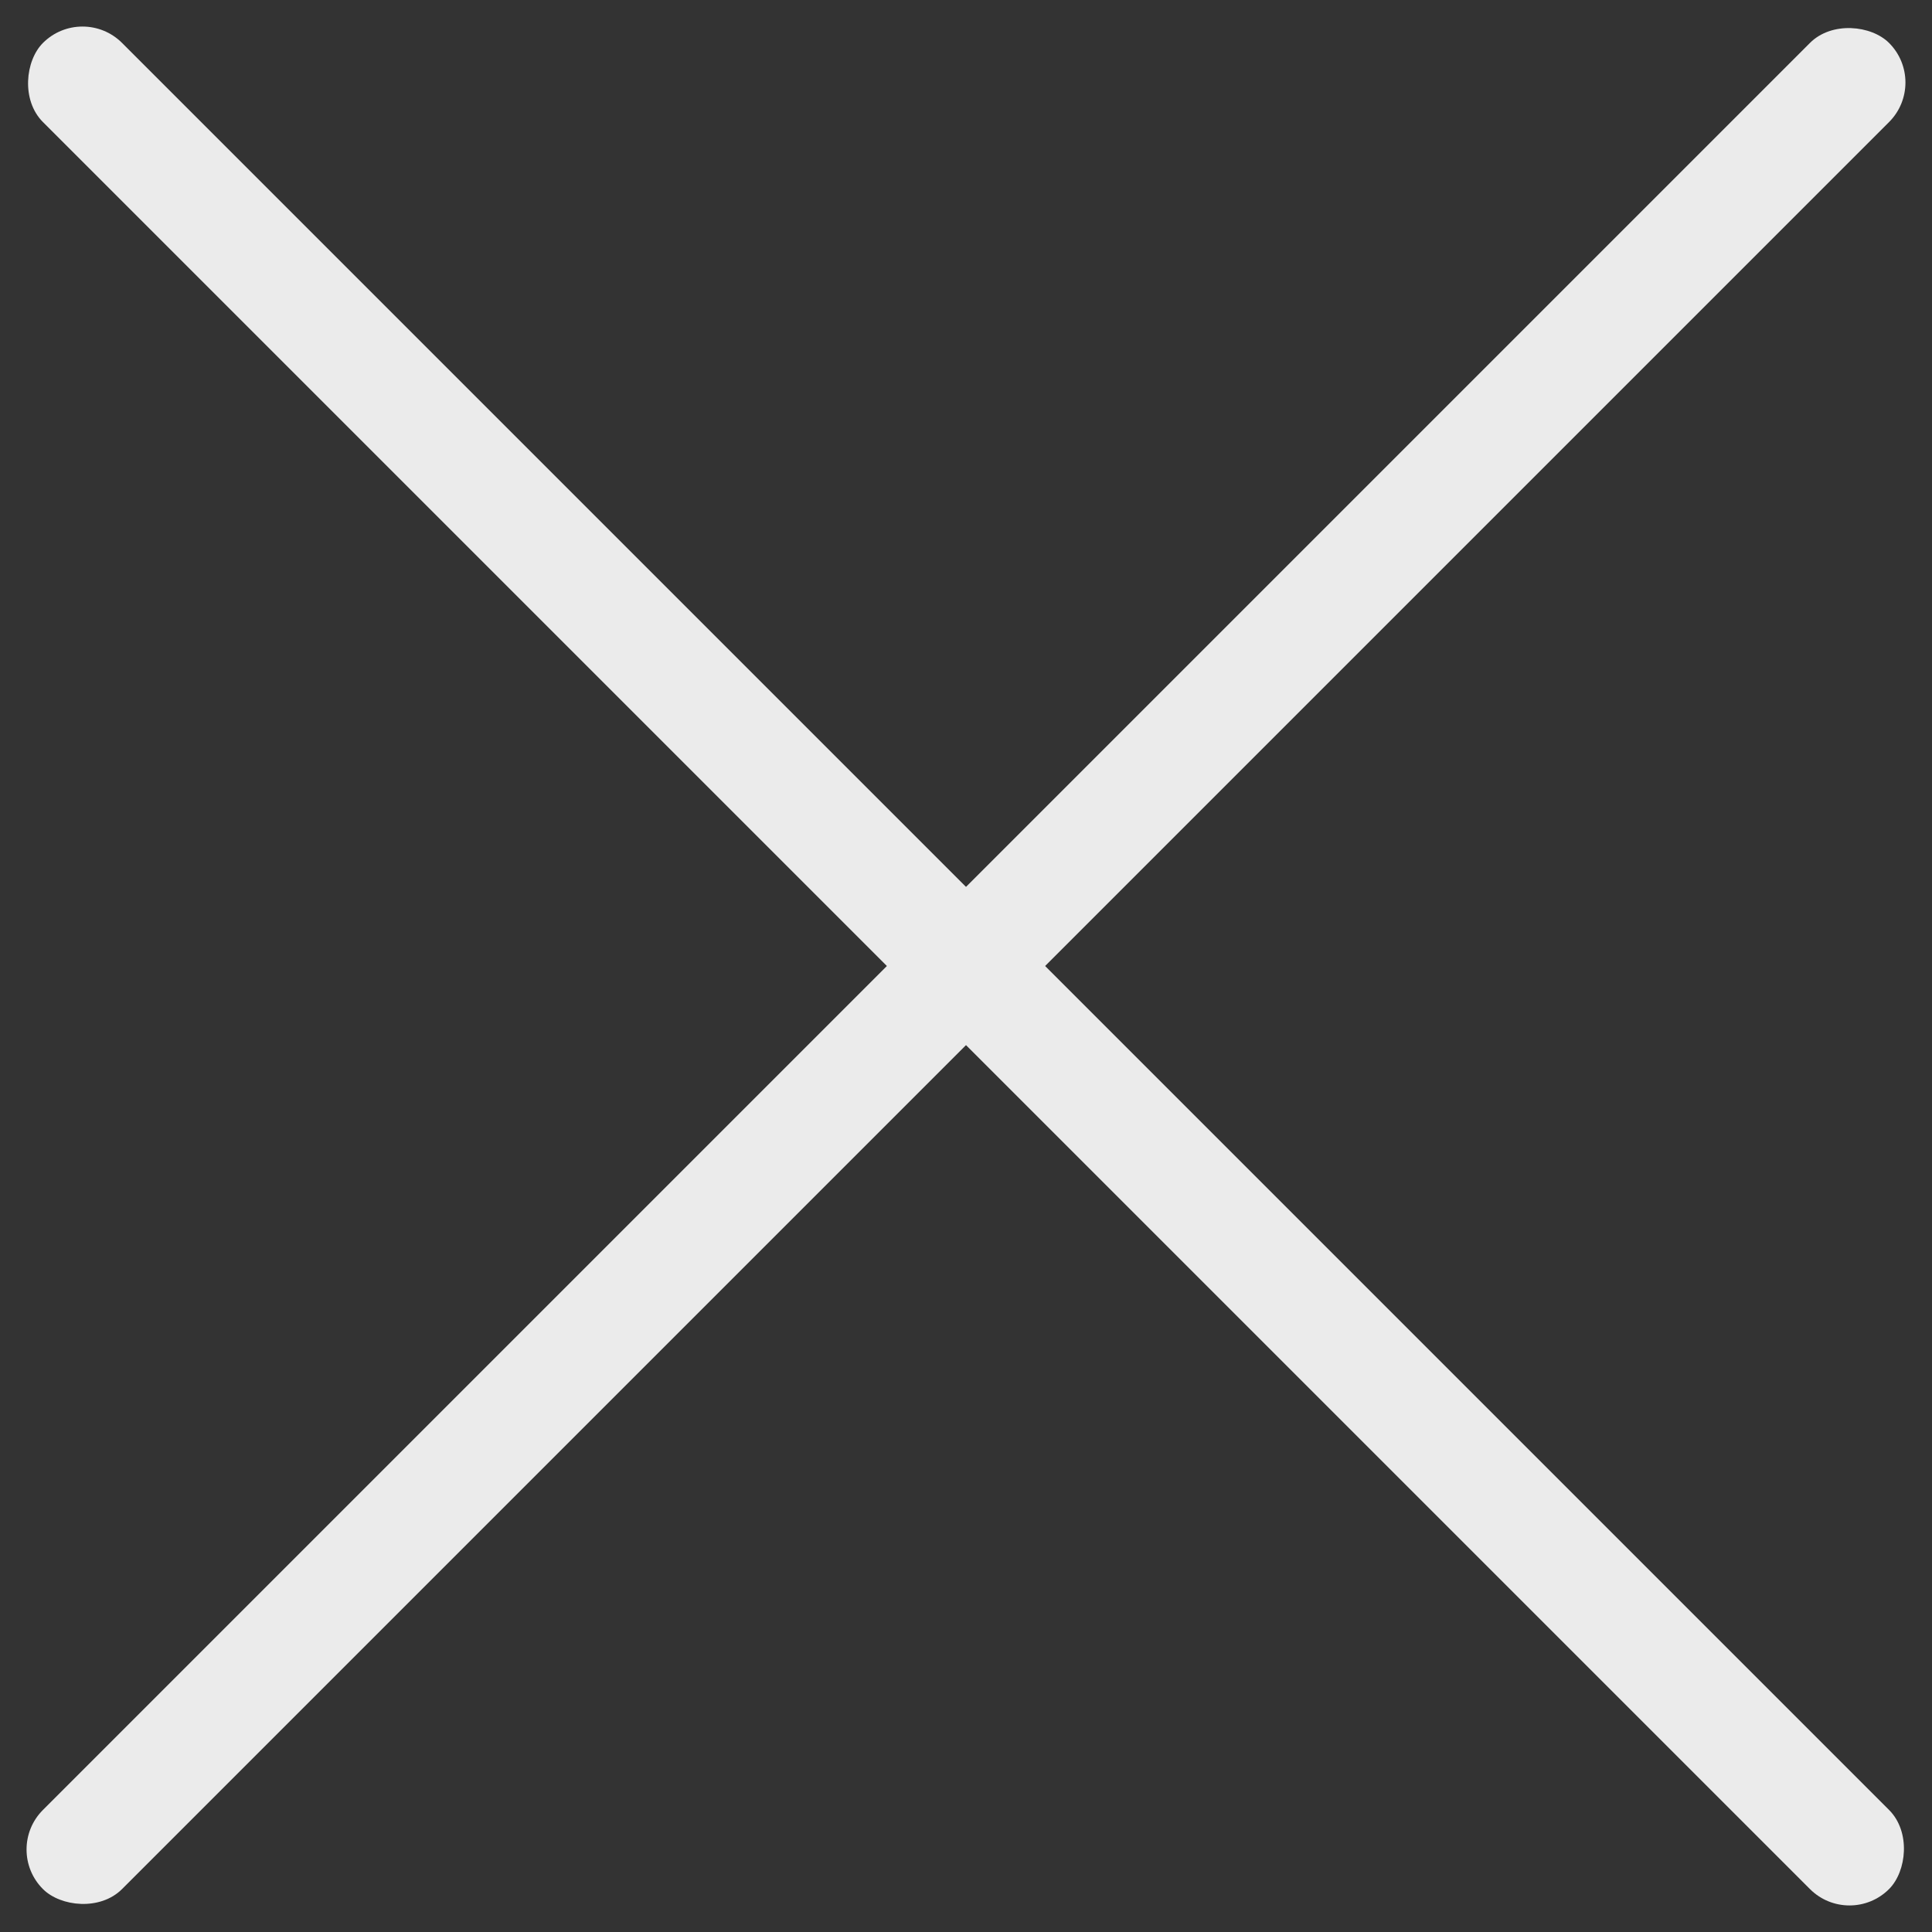
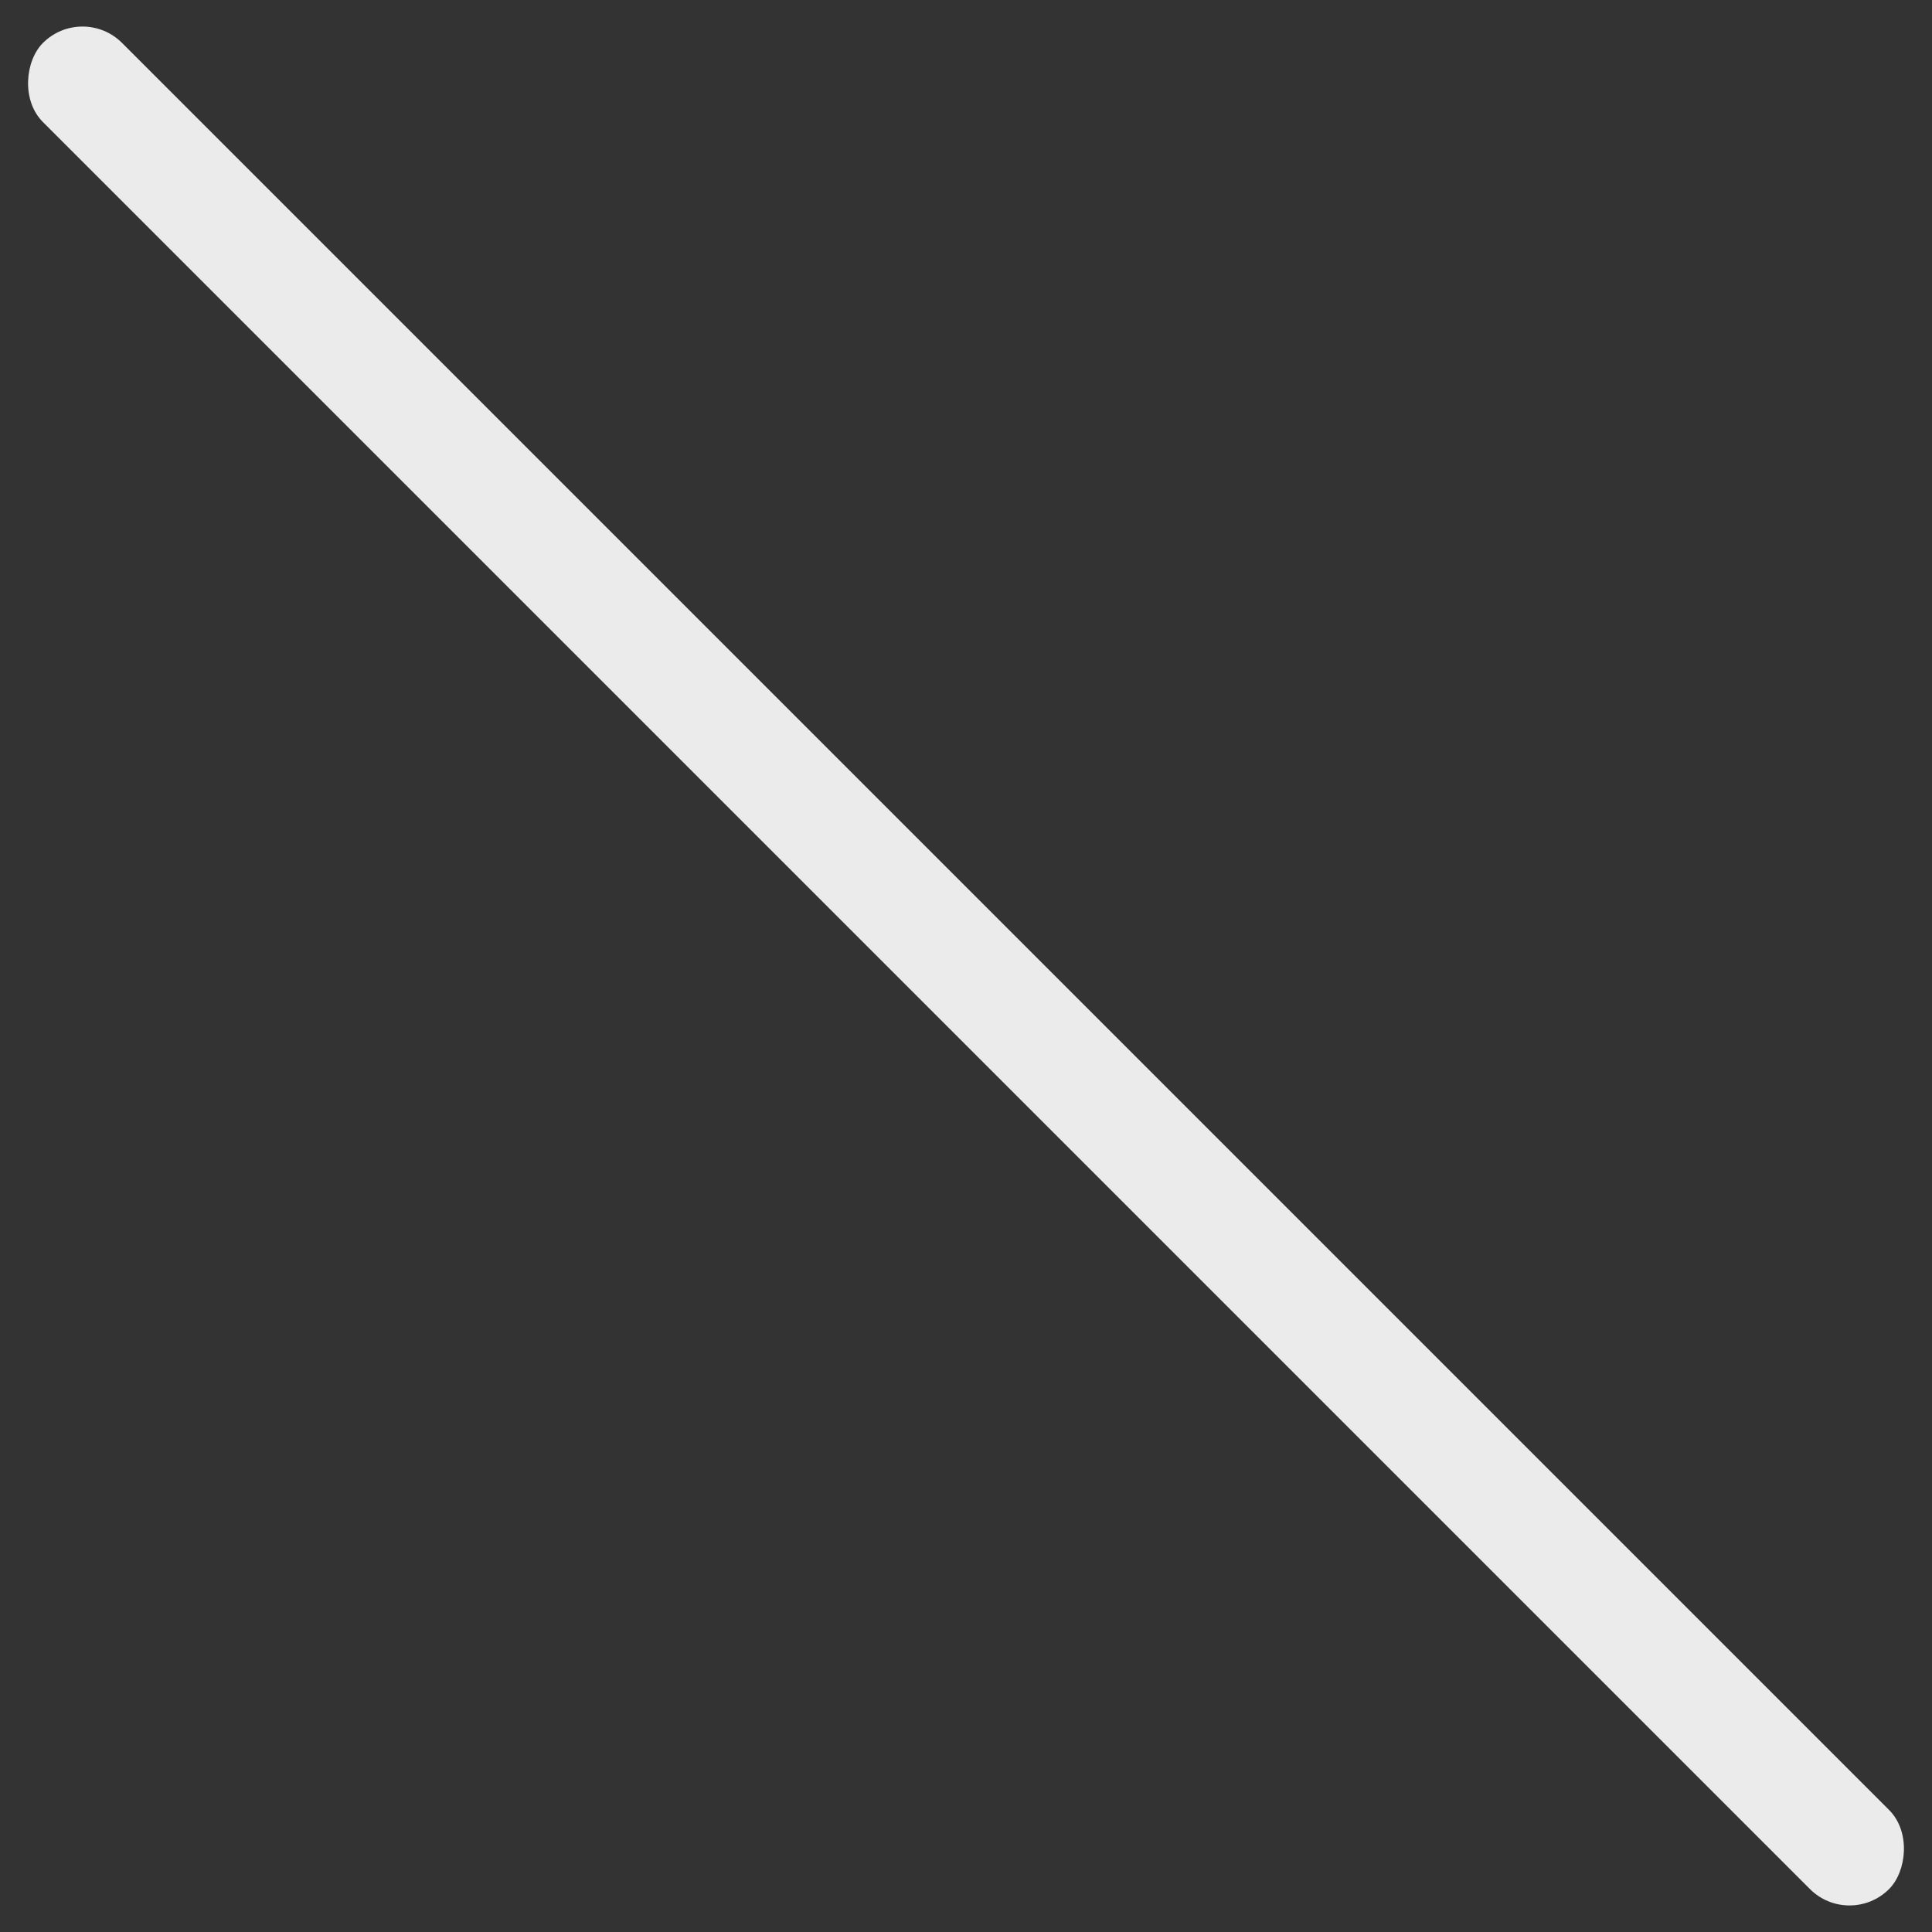
<svg xmlns="http://www.w3.org/2000/svg" width="518" height="518" viewBox="0 0 518 518" fill="none">
  <rect x="0" y="0" width="518" height="518" fill="#333333" stroke="none" />
-   <rect x="0.906" y="495.881" width="700" height="30" rx="15" transform="rotate(-45 0.906 495.881)" fill="#EBEBEB" />
  <rect x="495.881" y="517.094" width="700" height="30" rx="15" transform="rotate(-135 495.881 517.094)" fill="#EBEBEB" />
</svg>